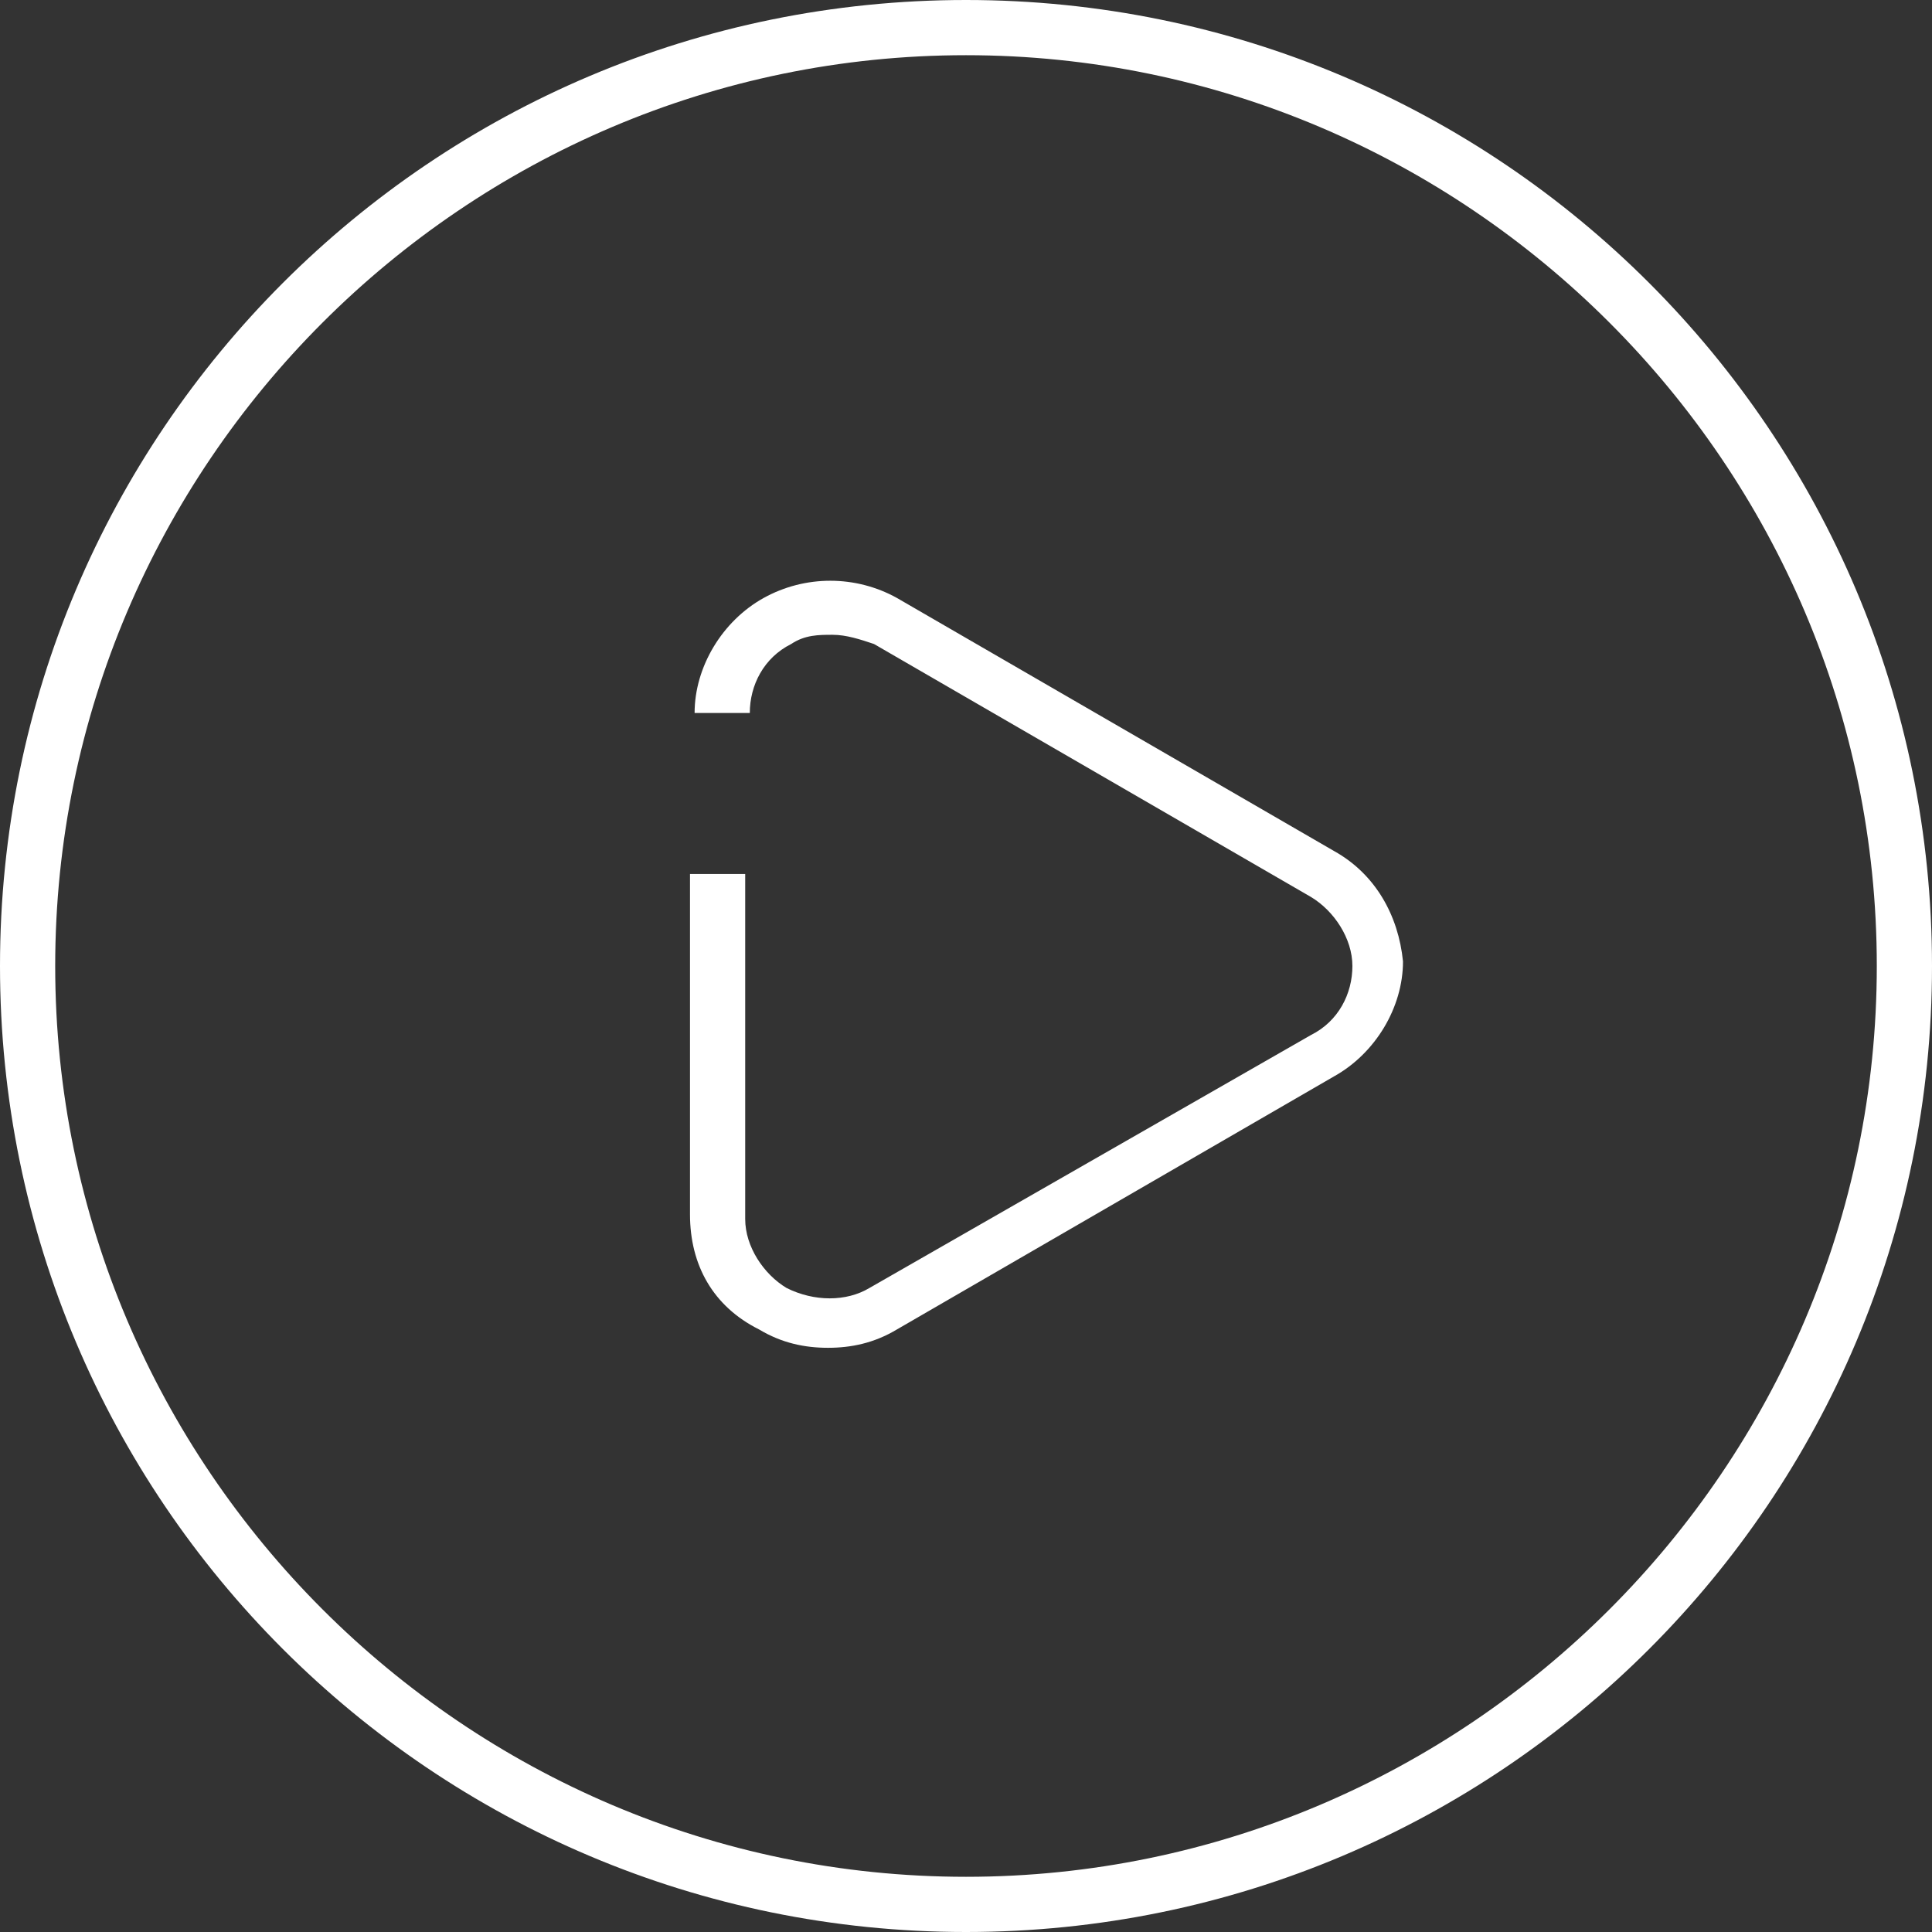
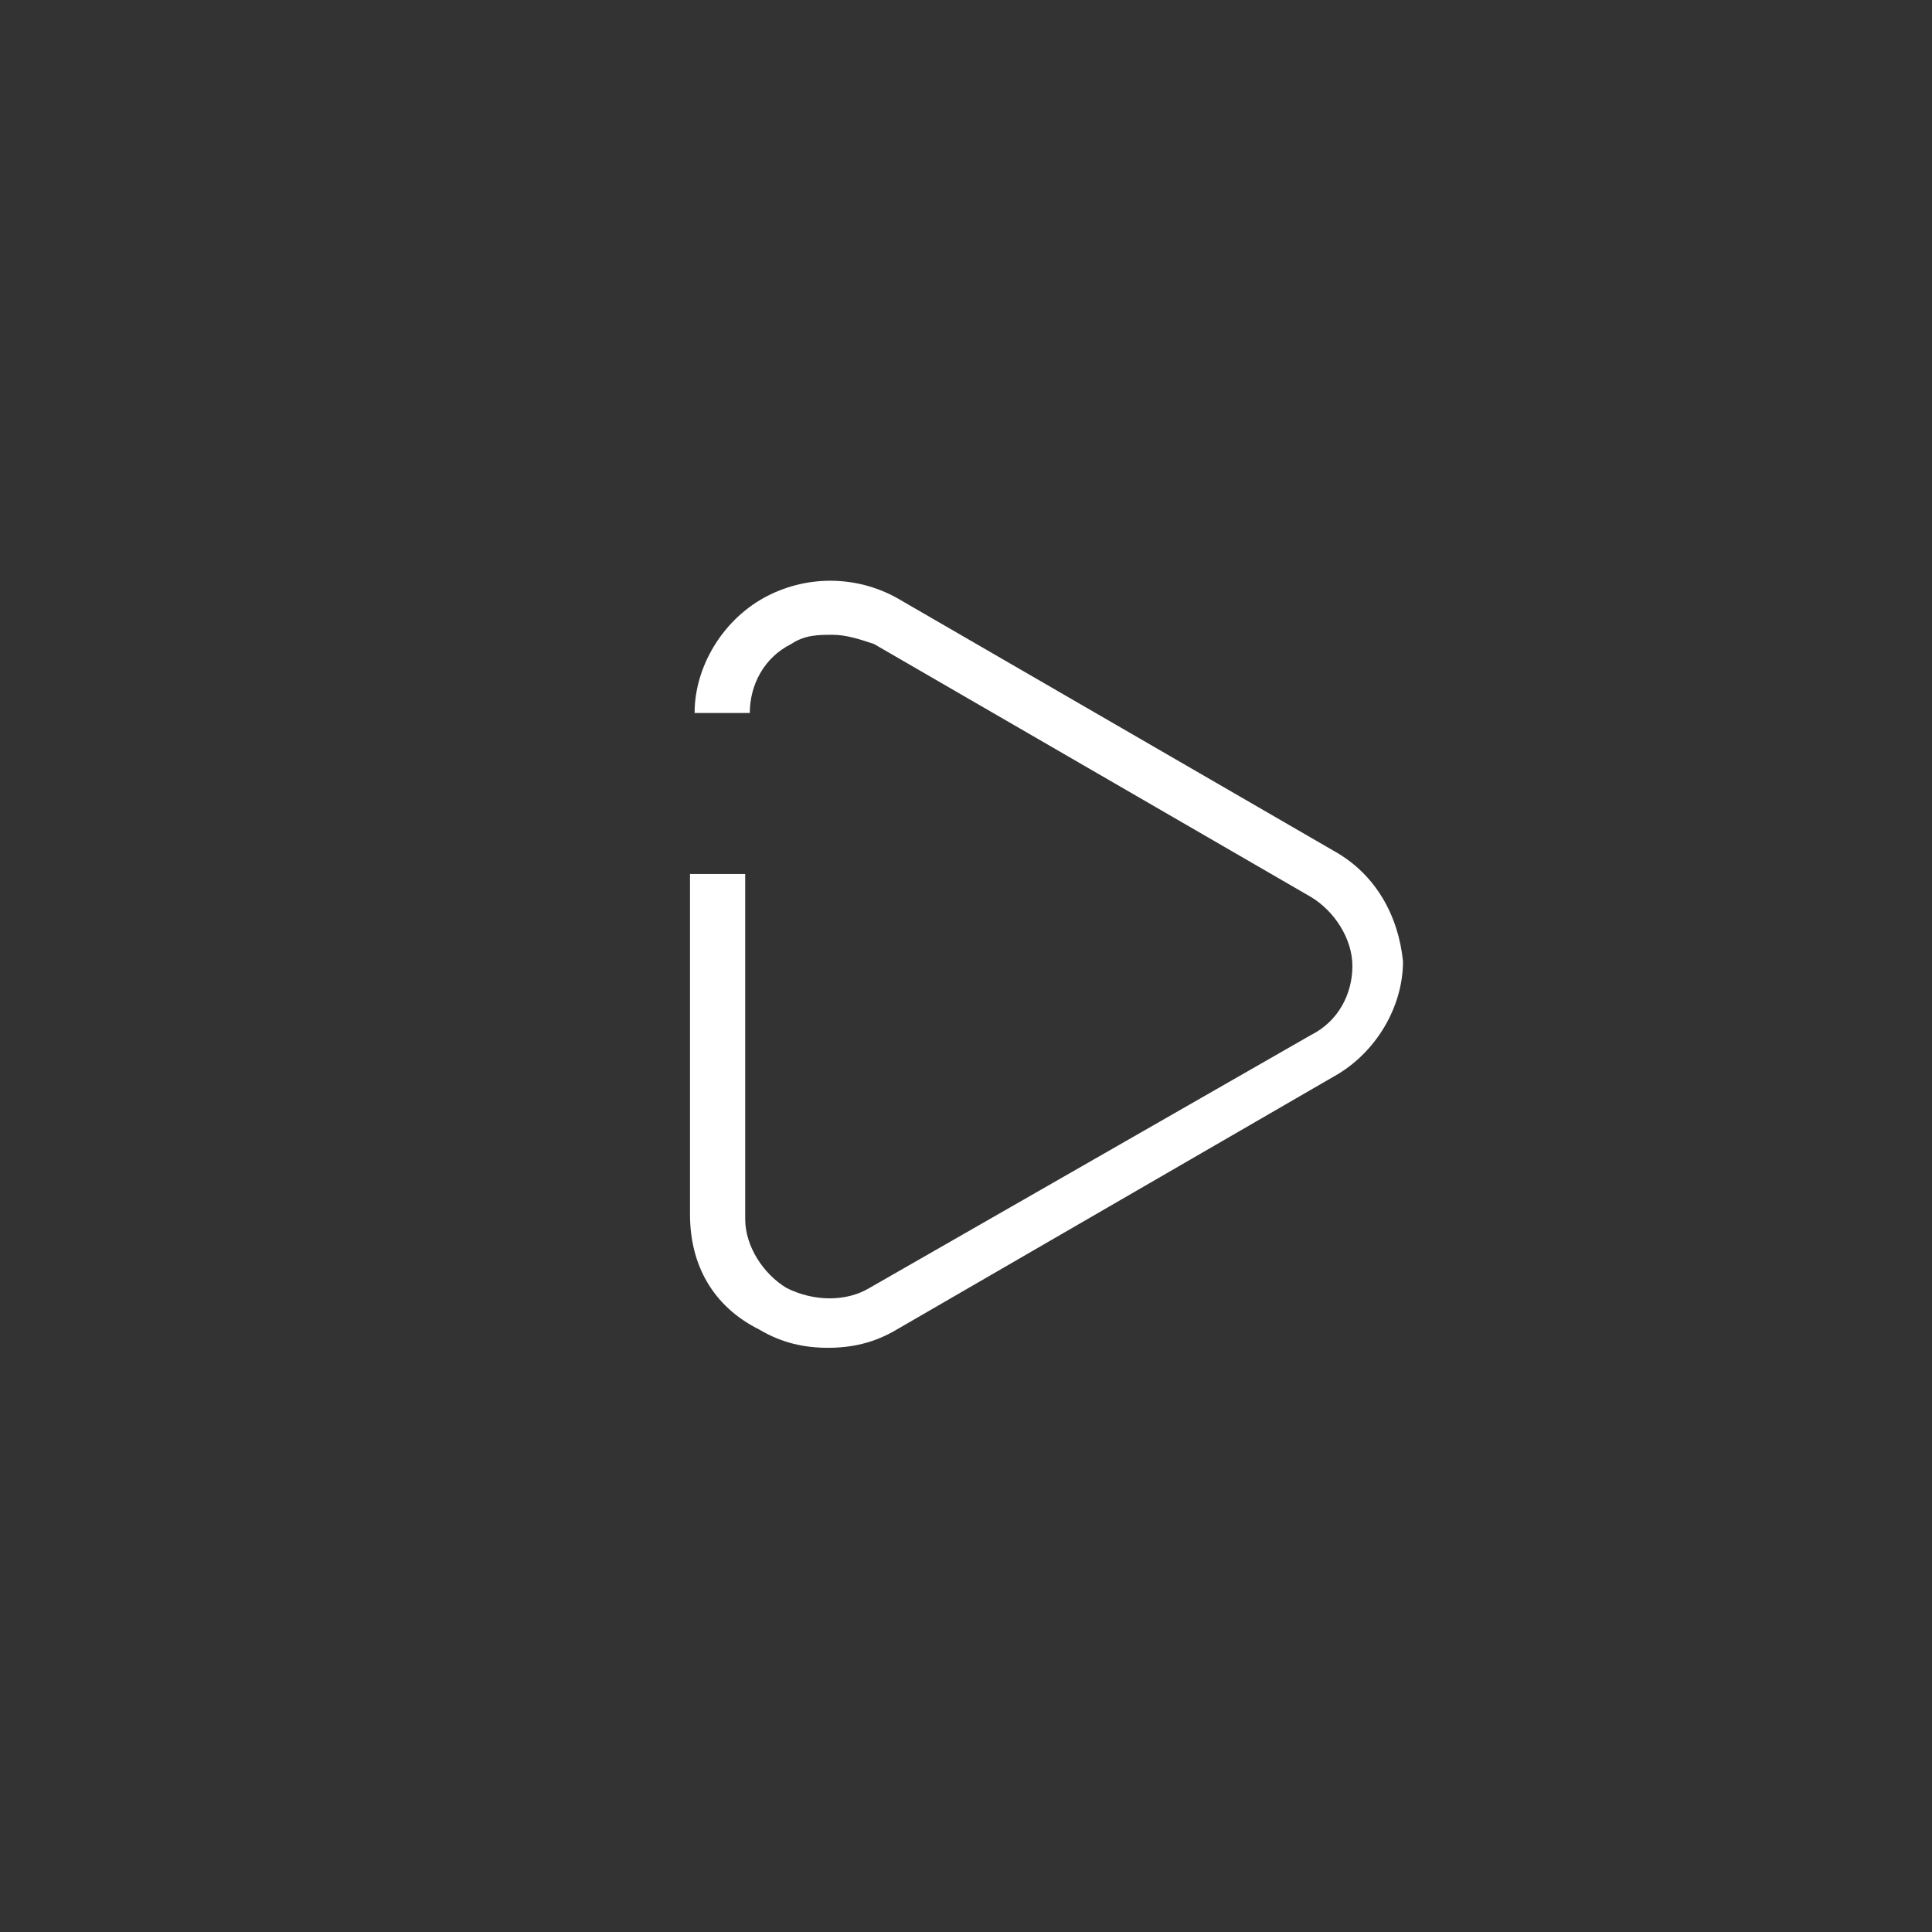
<svg xmlns="http://www.w3.org/2000/svg" version="1.1" id="Ebene_1" x="0px" y="0px" viewBox="0 0 42 42" style="enable-background:new 0 0 42 42;" xml:space="preserve">
  <rect x="0" y="0" width="42" height="42" fill="#333333" stroke="none" />
  <style type="text/css">
	.st0{fill:#7A1A2F;}
	.st1{fill:#4C4C4C;}
	.st2{fill:#FFFFFF;}
	.st3{fill:none;stroke:#FFFFFF;stroke-miterlimit:10;}
</style>
  <g>
-     <path class="st2" d="M21,42C9.4,42,0,32.6,0,21S9.4,0,21,0s21,9.4,21,21S32.6,42,21,42z M21,1.2C10.1,1.2,1.2,10.1,1.2,21   S10.1,40.8,21,40.8S40.8,31.9,40.8,21S31.9,1.2,21,1.2z" />
-   </g>
+     </g>
  <g>
    <path class="st2" d="M29,18.5L19.5,13c-0.9-0.5-2-0.5-2.9,0c-0.9,0.5-1.5,1.5-1.5,2.5v0h1.2v0c0-0.6,0.3-1.2,0.9-1.5   c0.3-0.2,0.6-0.2,0.9-0.2s0.6,0.1,0.9,0.2l9.5,5.5c0.5,0.3,0.9,0.9,0.9,1.5c0,0.6-0.3,1.2-0.9,1.5L18.9,28c-0.5,0.3-1.2,0.3-1.8,0   c-0.5-0.3-0.9-0.9-0.9-1.5V19h-1.2v7.4c0,1.1,0.5,2,1.5,2.5c0.5,0.3,1,0.4,1.5,0.4c0.5,0,1-0.1,1.5-0.4l9.5-5.5   c0.9-0.5,1.5-1.5,1.5-2.5C30.4,19.9,29.9,19,29,18.5z" />
  </g>
</svg>